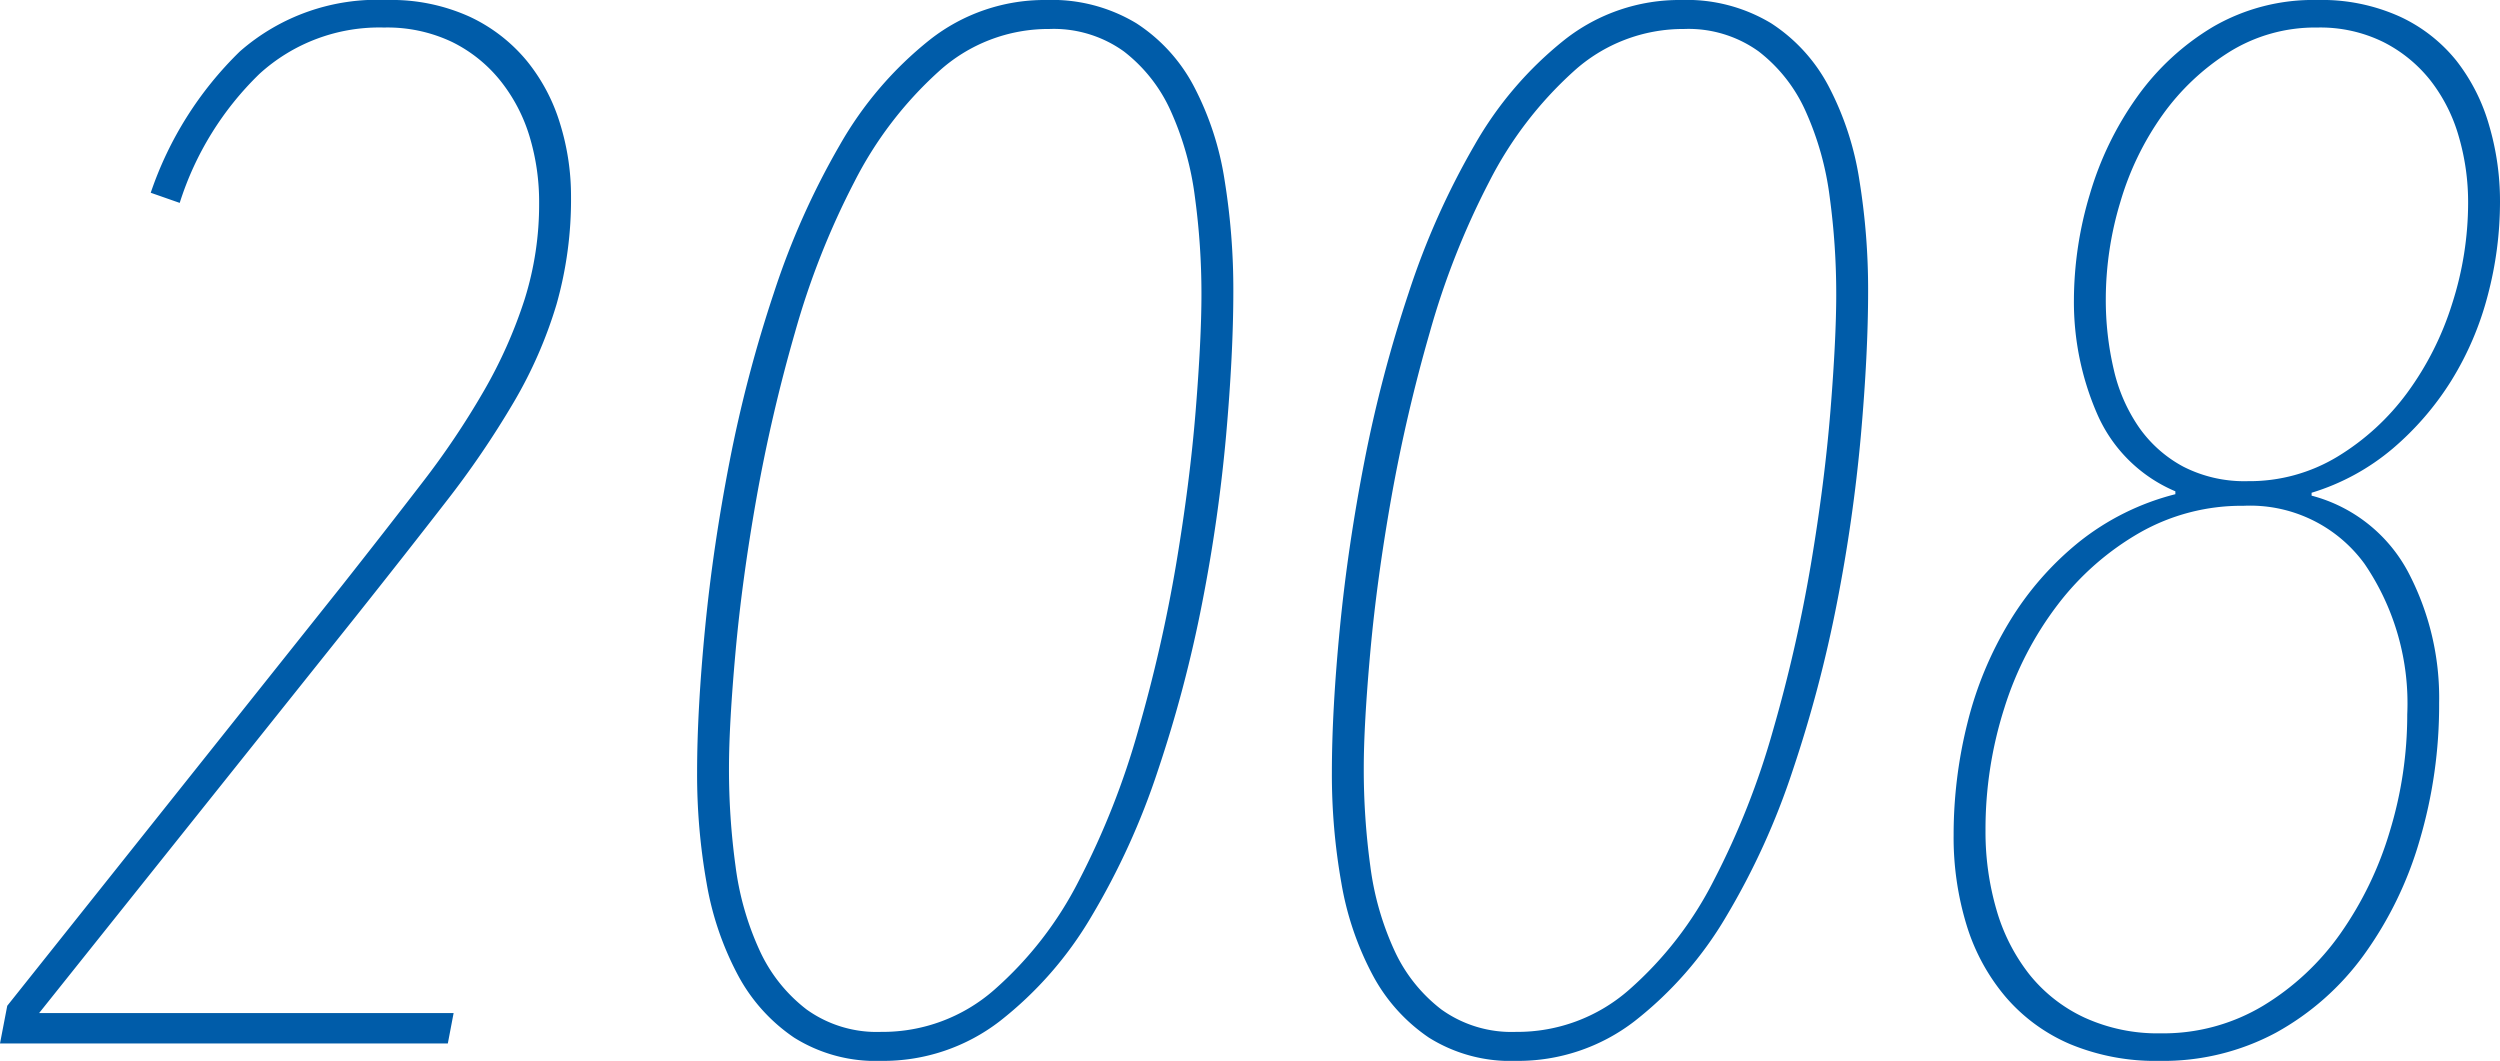
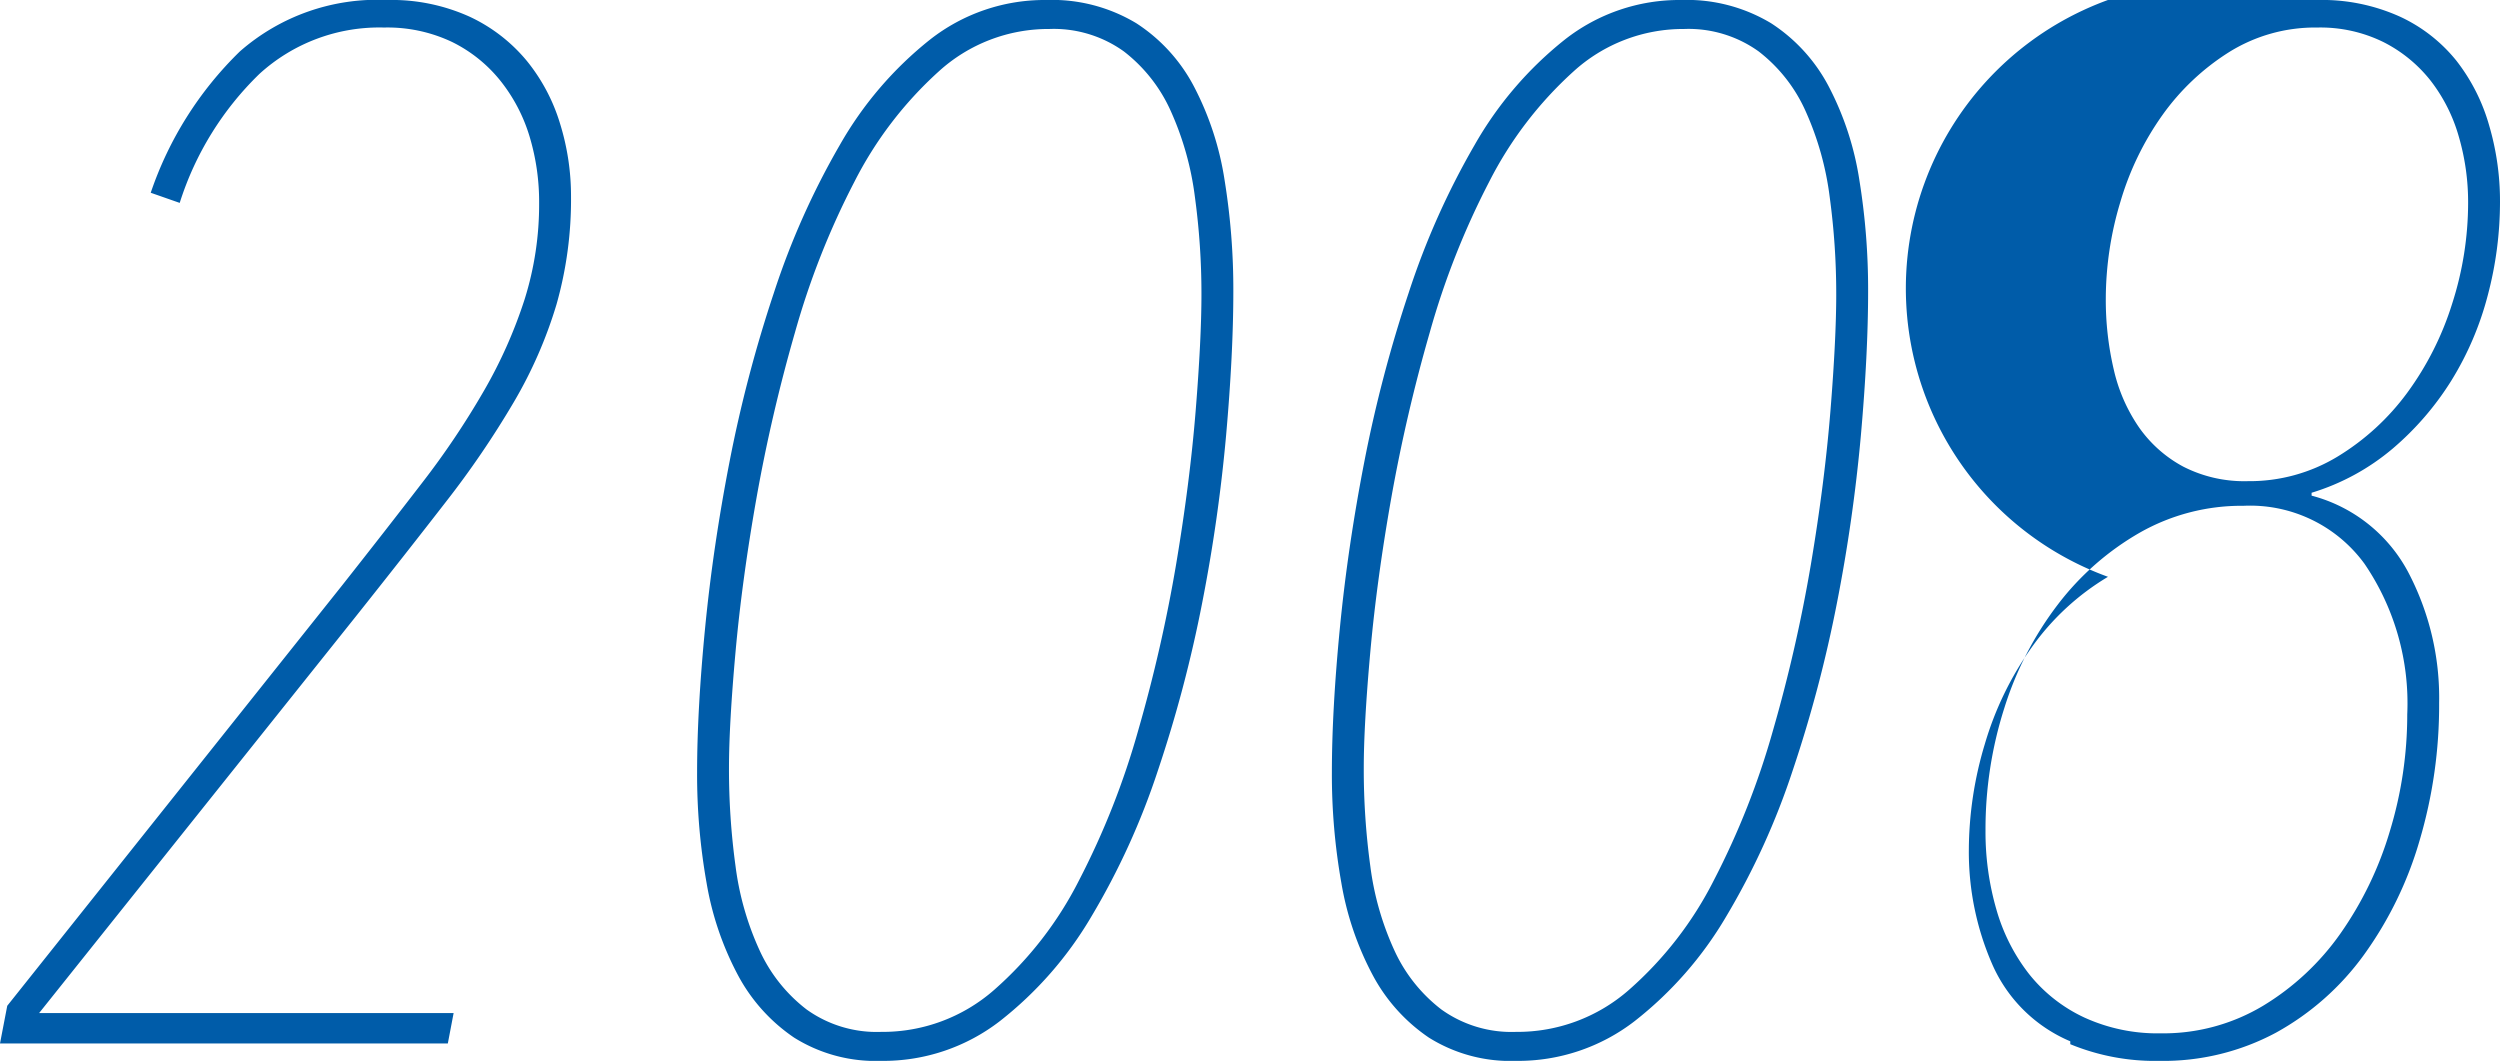
<svg xmlns="http://www.w3.org/2000/svg" width="103.5" height="43.92" viewBox="0 0 103.5 43.92">
-   <path id="パス_13505" data-name="パス 13505" d="M-51.96,0l.3-1.56,13.86-17.4q1.8-2.28,3.3-4.23a33.962,33.962,0,0,0,2.58-3.84,19.549,19.549,0,0,0,1.68-3.78,13.109,13.109,0,0,0,.6-3.99,9.384,9.384,0,0,0-.39-2.73,6.876,6.876,0,0,0-1.2-2.31,5.9,5.9,0,0,0-2.01-1.62,6.234,6.234,0,0,0-2.82-.6,7.365,7.365,0,0,0-5.16,1.92,12.822,12.822,0,0,0-3.3,5.34l-1.2-.42a14.782,14.782,0,0,1,3.69-5.85,8.629,8.629,0,0,1,6.09-2.13,7.845,7.845,0,0,1,3.42.69,6.793,6.793,0,0,1,2.37,1.83,7.6,7.6,0,0,1,1.38,2.61,10.1,10.1,0,0,1,.45,2.97,15.908,15.908,0,0,1-.6,4.5,18.338,18.338,0,0,1-1.77,4.05,38.1,38.1,0,0,1-2.82,4.14q-1.65,2.13-3.75,4.77L-50.34-1.26h17.16L-33.42,0Zm36.48.72a6.353,6.353,0,0,1-3.6-.96,7.226,7.226,0,0,1-2.34-2.61,12.573,12.573,0,0,1-1.29-3.81,25.642,25.642,0,0,1-.39-4.56q0-2.58.33-5.97t1.02-6.93a55.66,55.66,0,0,1,1.83-6.96,31.93,31.93,0,0,1,2.73-6.12,15.1,15.1,0,0,1,3.72-4.35A7.68,7.68,0,0,1-8.64-43.2a6.768,6.768,0,0,1,3.72.96,6.97,6.97,0,0,1,2.4,2.64,12.4,12.4,0,0,1,1.26,3.87A28.276,28.276,0,0,1-.9-31.14q0,2.58-.3,5.97a67.186,67.186,0,0,1-.99,6.93,54.321,54.321,0,0,1-1.83,6.93A30.21,30.21,0,0,1-6.78-5.25,15.4,15.4,0,0,1-10.56-.93,7.891,7.891,0,0,1-15.48.72ZM-8.52-42a6.749,6.749,0,0,0-4.59,1.77,15.8,15.8,0,0,0-3.48,4.56,32.718,32.718,0,0,0-2.46,6.24,67.354,67.354,0,0,0-1.59,6.84q-.6,3.39-.87,6.39t-.27,4.8a29.513,29.513,0,0,0,.27,4.05,12,12,0,0,0,.99,3.48,6.472,6.472,0,0,0,1.95,2.46,4.978,4.978,0,0,0,3.09.93A7,7,0,0,0-10.8-2.22,15.125,15.125,0,0,0-7.29-6.75a32.718,32.718,0,0,0,2.46-6.24,62.165,62.165,0,0,0,1.56-6.84q.57-3.39.81-6.36t.24-4.83a29.72,29.72,0,0,0-.27-4.02,12.412,12.412,0,0,0-.99-3.54,6.425,6.425,0,0,0-1.95-2.49A4.978,4.978,0,0,0-8.52-42ZM10.8.72A6.353,6.353,0,0,1,7.2-.24,7.226,7.226,0,0,1,4.86-2.85,12.573,12.573,0,0,1,3.57-6.66a25.642,25.642,0,0,1-.39-4.56q0-2.58.33-5.97t1.02-6.93a55.661,55.661,0,0,1,1.83-6.96A31.93,31.93,0,0,1,9.09-37.2a15.1,15.1,0,0,1,3.72-4.35,7.68,7.68,0,0,1,4.83-1.65,6.768,6.768,0,0,1,3.72.96,6.97,6.97,0,0,1,2.4,2.64,12.4,12.4,0,0,1,1.26,3.87,28.276,28.276,0,0,1,.36,4.59q0,2.58-.3,5.97a67.186,67.186,0,0,1-.99,6.93,54.321,54.321,0,0,1-1.83,6.93A30.21,30.21,0,0,1,19.5-5.25,15.4,15.4,0,0,1,15.72-.93,7.891,7.891,0,0,1,10.8.72ZM17.76-42a6.749,6.749,0,0,0-4.59,1.77,15.8,15.8,0,0,0-3.48,4.56,32.718,32.718,0,0,0-2.46,6.24,67.354,67.354,0,0,0-1.59,6.84q-.6,3.39-.87,6.39T4.5-11.4a29.513,29.513,0,0,0,.27,4.05,12,12,0,0,0,.99,3.48A6.472,6.472,0,0,0,7.71-1.41a4.978,4.978,0,0,0,3.09.93,7,7,0,0,0,4.68-1.74,15.125,15.125,0,0,0,3.51-4.53,32.718,32.718,0,0,0,2.46-6.24,62.165,62.165,0,0,0,1.56-6.84q.57-3.39.81-6.36t.24-4.83a29.72,29.72,0,0,0-.27-4.02,12.412,12.412,0,0,0-.99-3.54,6.425,6.425,0,0,0-1.95-2.49A4.978,4.978,0,0,0,17.76-42Zm26.22-1.2a7.845,7.845,0,0,1,3.42.69,6.5,6.5,0,0,1,2.34,1.83,7.817,7.817,0,0,1,1.35,2.67,11.106,11.106,0,0,1,.45,3.15,15.128,15.128,0,0,1-.51,3.9,12.825,12.825,0,0,1-1.5,3.51,12.1,12.1,0,0,1-2.43,2.82,9.445,9.445,0,0,1-3.36,1.83v.12a6.355,6.355,0,0,1,3.99,3.15,11.175,11.175,0,0,1,1.29,5.43,19.734,19.734,0,0,1-.81,5.7A15.389,15.389,0,0,1,45.9-3.66,11.114,11.114,0,0,1,42.27-.45,9.865,9.865,0,0,1,37.44.72,9.2,9.2,0,0,1,33.75.03a7.276,7.276,0,0,1-2.67-1.95,8.382,8.382,0,0,1-1.62-2.97,12.4,12.4,0,0,1-.54-3.75,18.978,18.978,0,0,1,.57-4.62,15.016,15.016,0,0,1,1.74-4.2,12.684,12.684,0,0,1,2.88-3.3,10.535,10.535,0,0,1,3.99-1.98v-.12a6.128,6.128,0,0,1-3.24-3.21,11.6,11.6,0,0,1-.96-4.71,15.316,15.316,0,0,1,.66-4.38,13.4,13.4,0,0,1,1.95-4.02,10.4,10.4,0,0,1,3.15-2.91A8.268,8.268,0,0,1,43.98-43.2ZM40.92-22.26a8.521,8.521,0,0,0-4.29,1.11,11.393,11.393,0,0,0-3.39,2.97,13.855,13.855,0,0,0-2.22,4.29,16.486,16.486,0,0,0-.78,5.07,11.536,11.536,0,0,0,.45,3.27,7.817,7.817,0,0,0,1.35,2.67,6.341,6.341,0,0,0,2.28,1.8,7.288,7.288,0,0,0,3.18.66,8.03,8.03,0,0,0,4.23-1.14,10.66,10.66,0,0,0,3.21-3,14.561,14.561,0,0,0,2.04-4.23,16.528,16.528,0,0,0,.72-4.83,10.253,10.253,0,0,0-1.77-6.24A5.858,5.858,0,0,0,40.92-22.26Zm.18-1.02a7.03,7.03,0,0,0,3.72-1.02,10.051,10.051,0,0,0,2.88-2.64,12.549,12.549,0,0,0,1.86-3.69,13.655,13.655,0,0,0,.66-4.17,9.69,9.69,0,0,0-.39-2.76,6.8,6.8,0,0,0-1.17-2.31,5.836,5.836,0,0,0-1.95-1.59,5.905,5.905,0,0,0-2.73-.6,6.725,6.725,0,0,0-3.66,1.02,9.791,9.791,0,0,0-2.76,2.61,12.029,12.029,0,0,0-1.74,3.6,13.894,13.894,0,0,0-.6,3.99,12.611,12.611,0,0,0,.33,2.94,6.9,6.9,0,0,0,1.05,2.4,5.284,5.284,0,0,0,1.83,1.62A5.543,5.543,0,0,0,41.1-23.28Z" transform="translate(51.96 43.2)" fill="#005ca9" />
+   <path id="パス_13505" data-name="パス 13505" d="M-51.96,0l.3-1.56,13.86-17.4q1.8-2.28,3.3-4.23a33.962,33.962,0,0,0,2.58-3.84,19.549,19.549,0,0,0,1.68-3.78,13.109,13.109,0,0,0,.6-3.99,9.384,9.384,0,0,0-.39-2.73,6.876,6.876,0,0,0-1.2-2.31,5.9,5.9,0,0,0-2.01-1.62,6.234,6.234,0,0,0-2.82-.6,7.365,7.365,0,0,0-5.16,1.92,12.822,12.822,0,0,0-3.3,5.34l-1.2-.42a14.782,14.782,0,0,1,3.69-5.85,8.629,8.629,0,0,1,6.09-2.13,7.845,7.845,0,0,1,3.42.69,6.793,6.793,0,0,1,2.37,1.83,7.6,7.6,0,0,1,1.38,2.61,10.1,10.1,0,0,1,.45,2.97,15.908,15.908,0,0,1-.6,4.5,18.338,18.338,0,0,1-1.77,4.05,38.1,38.1,0,0,1-2.82,4.14q-1.65,2.13-3.75,4.77L-50.34-1.26h17.16L-33.42,0Zm36.48.72a6.353,6.353,0,0,1-3.6-.96,7.226,7.226,0,0,1-2.34-2.61,12.573,12.573,0,0,1-1.29-3.81,25.642,25.642,0,0,1-.39-4.56q0-2.58.33-5.97t1.02-6.93a55.66,55.66,0,0,1,1.83-6.96,31.93,31.93,0,0,1,2.73-6.12,15.1,15.1,0,0,1,3.72-4.35A7.68,7.68,0,0,1-8.64-43.2a6.768,6.768,0,0,1,3.72.96,6.97,6.97,0,0,1,2.4,2.64,12.4,12.4,0,0,1,1.26,3.87A28.276,28.276,0,0,1-.9-31.14q0,2.58-.3,5.97a67.186,67.186,0,0,1-.99,6.93,54.321,54.321,0,0,1-1.83,6.93A30.21,30.21,0,0,1-6.78-5.25,15.4,15.4,0,0,1-10.56-.93,7.891,7.891,0,0,1-15.48.72ZM-8.52-42a6.749,6.749,0,0,0-4.59,1.77,15.8,15.8,0,0,0-3.48,4.56,32.718,32.718,0,0,0-2.46,6.24,67.354,67.354,0,0,0-1.59,6.84q-.6,3.39-.87,6.39t-.27,4.8a29.513,29.513,0,0,0,.27,4.05,12,12,0,0,0,.99,3.48,6.472,6.472,0,0,0,1.95,2.46,4.978,4.978,0,0,0,3.09.93A7,7,0,0,0-10.8-2.22,15.125,15.125,0,0,0-7.29-6.75a32.718,32.718,0,0,0,2.46-6.24,62.165,62.165,0,0,0,1.56-6.84q.57-3.39.81-6.36t.24-4.83a29.72,29.72,0,0,0-.27-4.02,12.412,12.412,0,0,0-.99-3.54,6.425,6.425,0,0,0-1.95-2.49A4.978,4.978,0,0,0-8.52-42ZM10.8.72A6.353,6.353,0,0,1,7.2-.24,7.226,7.226,0,0,1,4.86-2.85,12.573,12.573,0,0,1,3.57-6.66a25.642,25.642,0,0,1-.39-4.56q0-2.58.33-5.97t1.02-6.93a55.661,55.661,0,0,1,1.83-6.96A31.93,31.93,0,0,1,9.09-37.2a15.1,15.1,0,0,1,3.72-4.35,7.68,7.68,0,0,1,4.83-1.65,6.768,6.768,0,0,1,3.72.96,6.97,6.97,0,0,1,2.4,2.64,12.4,12.4,0,0,1,1.26,3.87,28.276,28.276,0,0,1,.36,4.59q0,2.58-.3,5.97a67.186,67.186,0,0,1-.99,6.93,54.321,54.321,0,0,1-1.83,6.93A30.21,30.21,0,0,1,19.5-5.25,15.4,15.4,0,0,1,15.72-.93,7.891,7.891,0,0,1,10.8.72ZM17.76-42a6.749,6.749,0,0,0-4.59,1.77,15.8,15.8,0,0,0-3.48,4.56,32.718,32.718,0,0,0-2.46,6.24,67.354,67.354,0,0,0-1.59,6.84q-.6,3.39-.87,6.39T4.5-11.4a29.513,29.513,0,0,0,.27,4.05,12,12,0,0,0,.99,3.48A6.472,6.472,0,0,0,7.71-1.41a4.978,4.978,0,0,0,3.09.93,7,7,0,0,0,4.68-1.74,15.125,15.125,0,0,0,3.51-4.53,32.718,32.718,0,0,0,2.46-6.24,62.165,62.165,0,0,0,1.56-6.84q.57-3.39.81-6.36t.24-4.83a29.72,29.72,0,0,0-.27-4.02,12.412,12.412,0,0,0-.99-3.54,6.425,6.425,0,0,0-1.95-2.49A4.978,4.978,0,0,0,17.76-42Zm26.22-1.2a7.845,7.845,0,0,1,3.42.69,6.5,6.5,0,0,1,2.34,1.83,7.817,7.817,0,0,1,1.35,2.67,11.106,11.106,0,0,1,.45,3.15,15.128,15.128,0,0,1-.51,3.9,12.825,12.825,0,0,1-1.5,3.51,12.1,12.1,0,0,1-2.43,2.82,9.445,9.445,0,0,1-3.36,1.83v.12a6.355,6.355,0,0,1,3.99,3.15,11.175,11.175,0,0,1,1.29,5.43,19.734,19.734,0,0,1-.81,5.7A15.389,15.389,0,0,1,45.9-3.66,11.114,11.114,0,0,1,42.27-.45,9.865,9.865,0,0,1,37.44.72,9.2,9.2,0,0,1,33.75.03v-.12a6.128,6.128,0,0,1-3.24-3.21,11.6,11.6,0,0,1-.96-4.71,15.316,15.316,0,0,1,.66-4.38,13.4,13.4,0,0,1,1.95-4.02,10.4,10.4,0,0,1,3.15-2.91A8.268,8.268,0,0,1,43.98-43.2ZM40.92-22.26a8.521,8.521,0,0,0-4.29,1.11,11.393,11.393,0,0,0-3.39,2.97,13.855,13.855,0,0,0-2.22,4.29,16.486,16.486,0,0,0-.78,5.07,11.536,11.536,0,0,0,.45,3.27,7.817,7.817,0,0,0,1.35,2.67,6.341,6.341,0,0,0,2.28,1.8,7.288,7.288,0,0,0,3.18.66,8.03,8.03,0,0,0,4.23-1.14,10.66,10.66,0,0,0,3.21-3,14.561,14.561,0,0,0,2.04-4.23,16.528,16.528,0,0,0,.72-4.83,10.253,10.253,0,0,0-1.77-6.24A5.858,5.858,0,0,0,40.92-22.26Zm.18-1.02a7.03,7.03,0,0,0,3.72-1.02,10.051,10.051,0,0,0,2.88-2.64,12.549,12.549,0,0,0,1.86-3.69,13.655,13.655,0,0,0,.66-4.17,9.69,9.69,0,0,0-.39-2.76,6.8,6.8,0,0,0-1.17-2.31,5.836,5.836,0,0,0-1.95-1.59,5.905,5.905,0,0,0-2.73-.6,6.725,6.725,0,0,0-3.66,1.02,9.791,9.791,0,0,0-2.76,2.61,12.029,12.029,0,0,0-1.74,3.6,13.894,13.894,0,0,0-.6,3.99,12.611,12.611,0,0,0,.33,2.94,6.9,6.9,0,0,0,1.05,2.4,5.284,5.284,0,0,0,1.83,1.62A5.543,5.543,0,0,0,41.1-23.28Z" transform="translate(51.96 43.2)" fill="#005ca9" />
</svg>